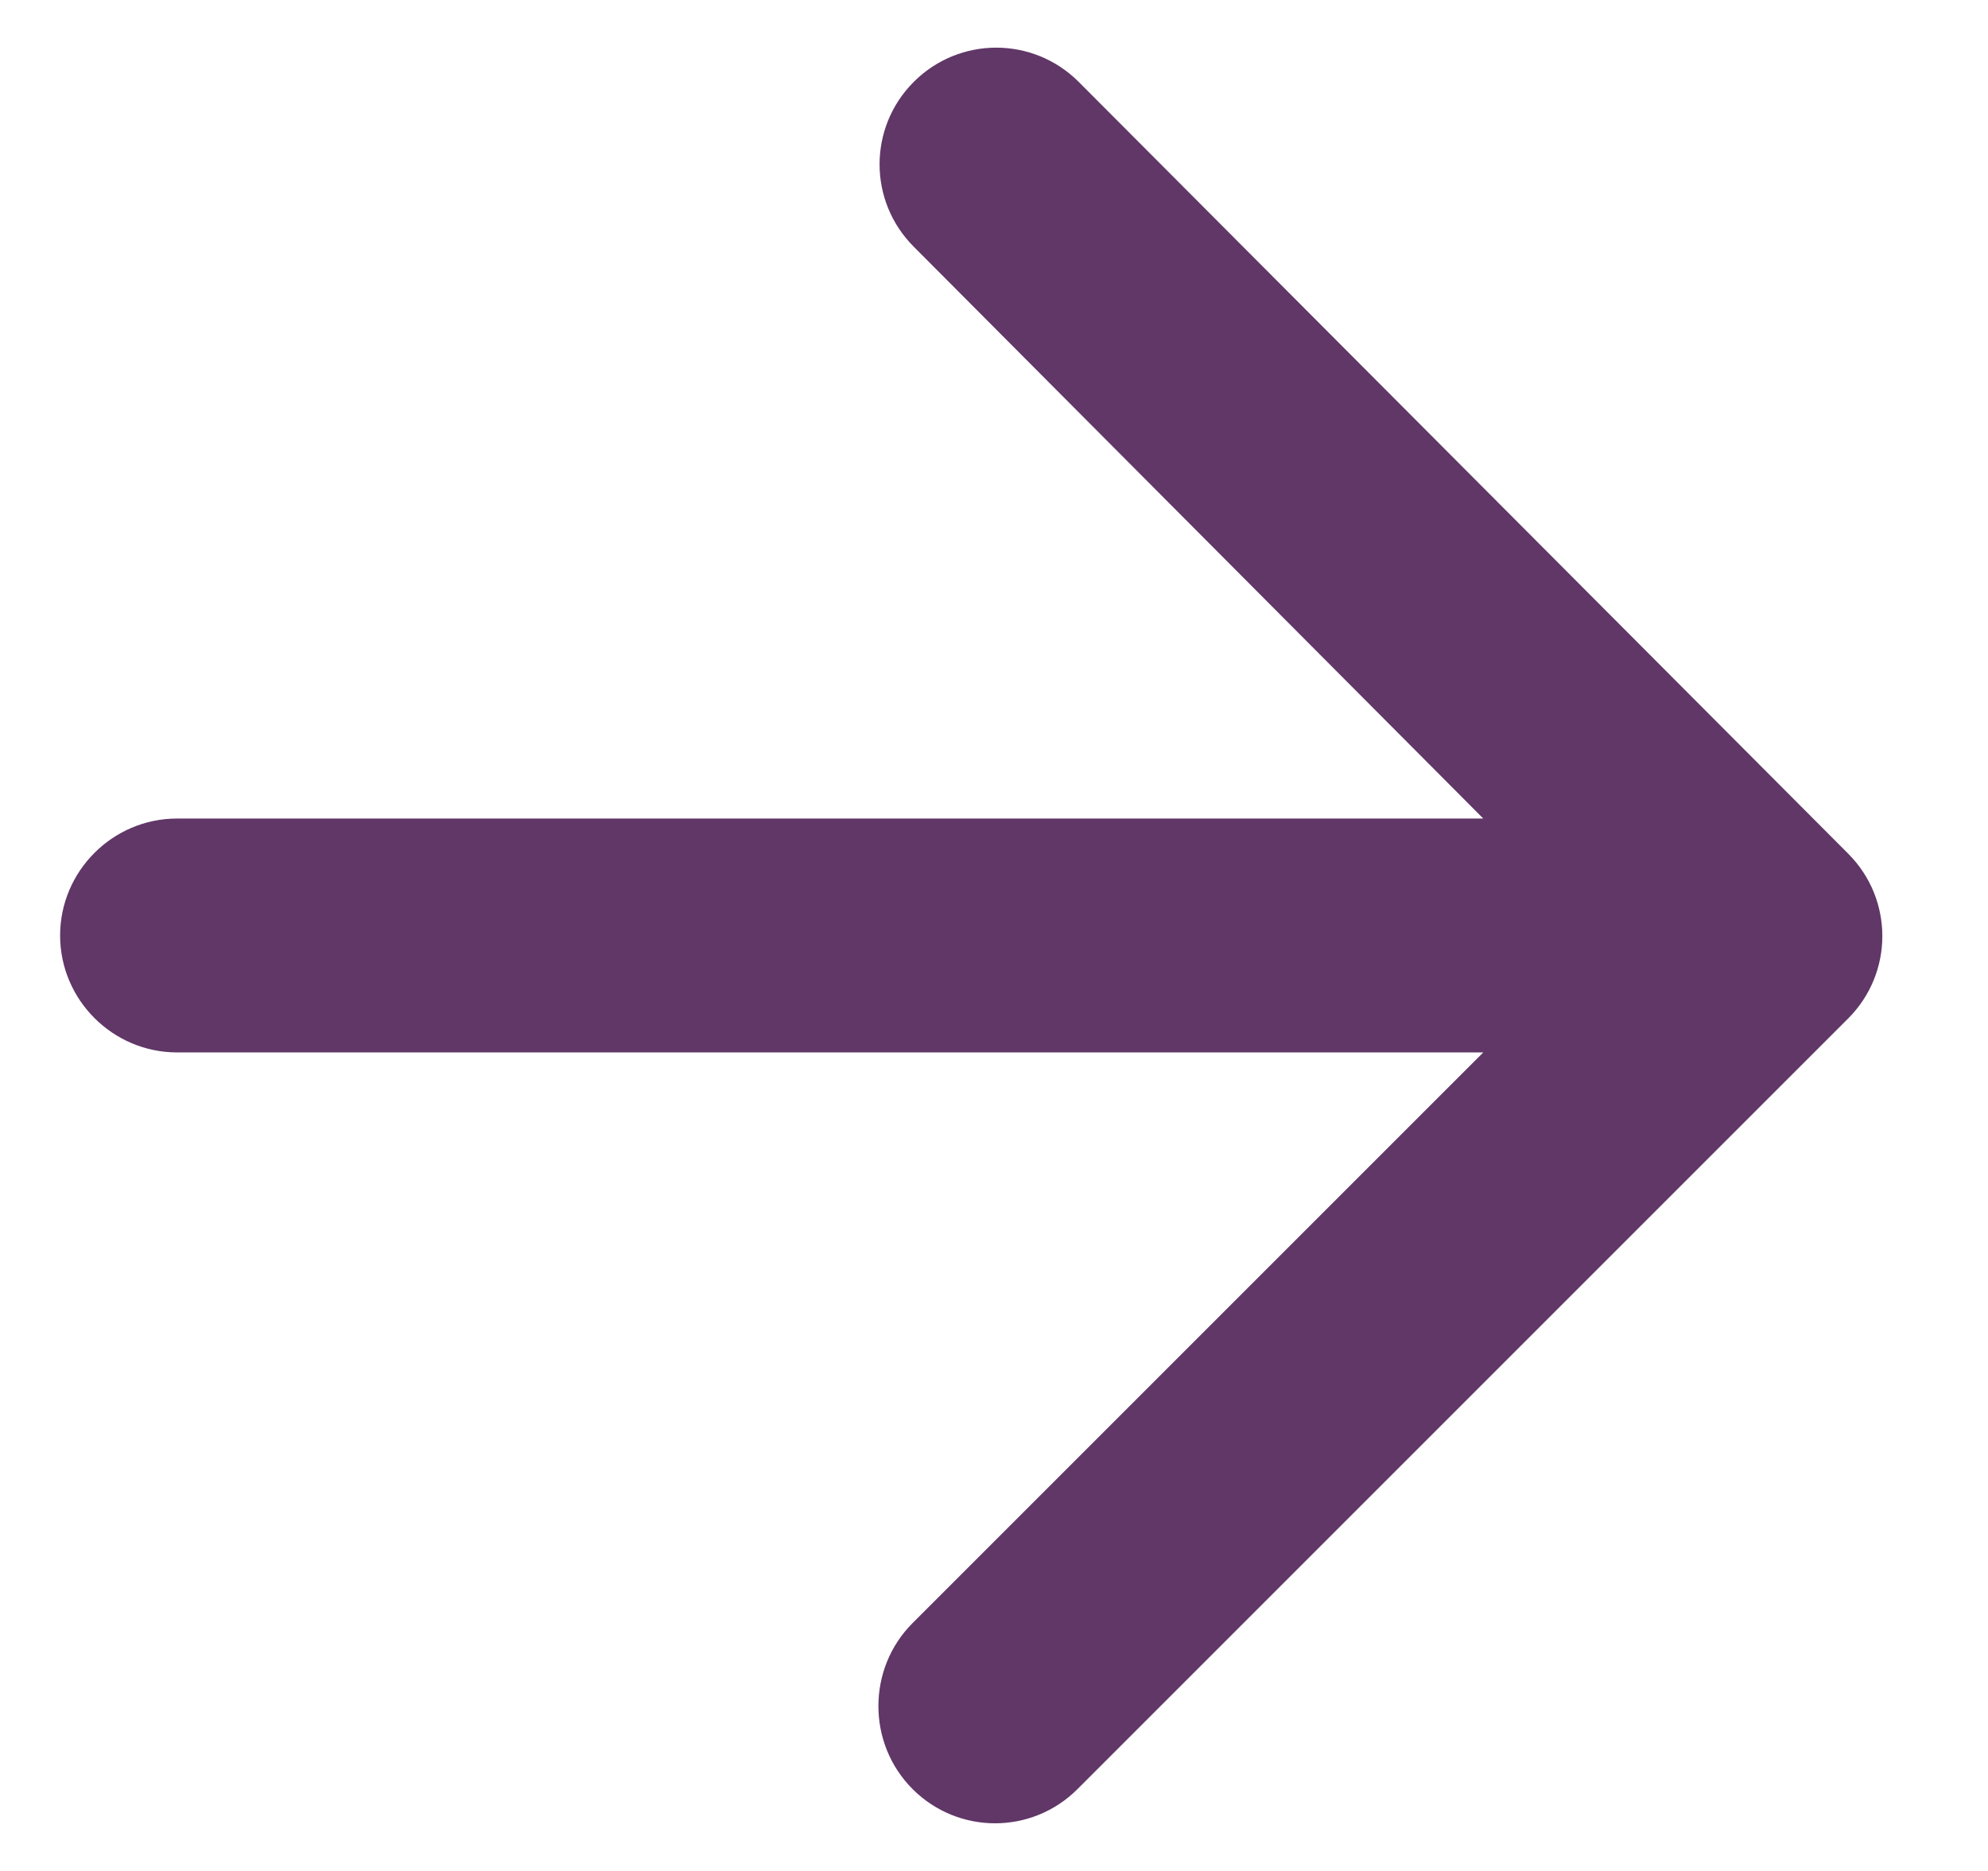
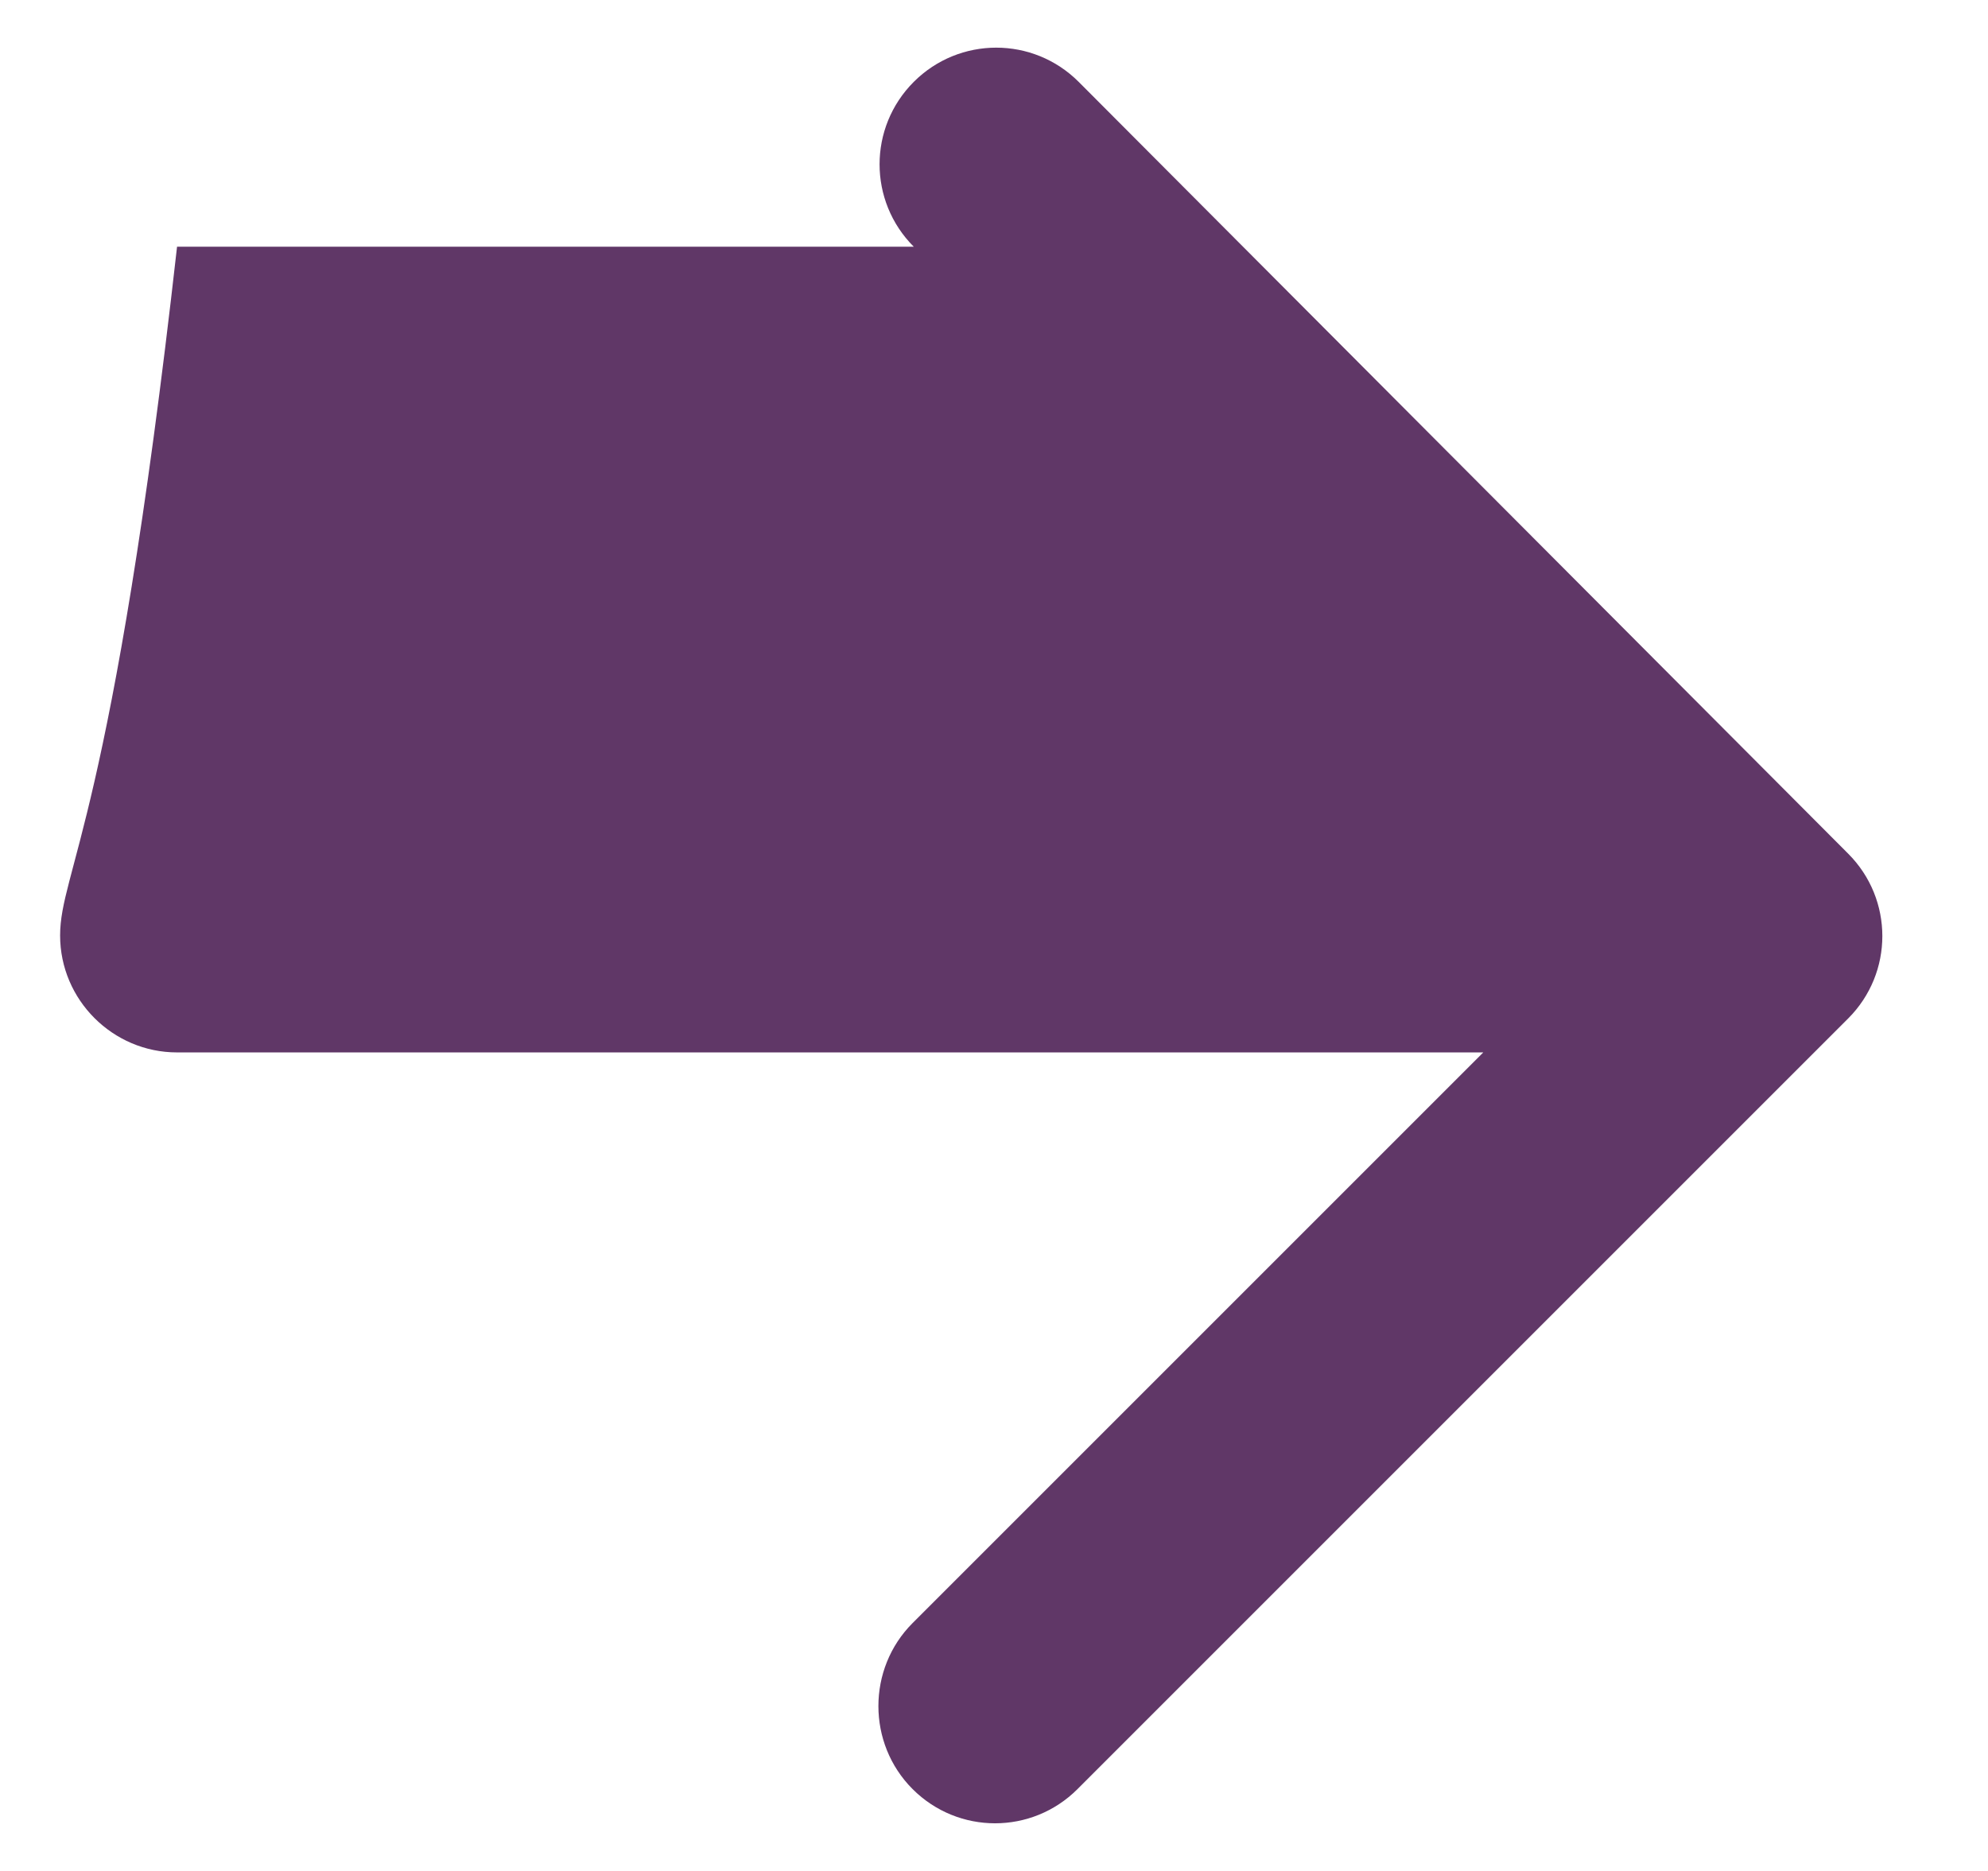
<svg xmlns="http://www.w3.org/2000/svg" width="17" height="16" viewBox="0 0 17 16" fill="none">
-   <path d="M1.514 9H12.684L7.804 13.88C7.414 14.27 7.414 14.91 7.804 15.3C8.194 15.69 8.824 15.69 9.214 15.3L15.804 8.71C16.194 8.32 16.194 7.69 15.804 7.3L9.224 0.7C8.834 0.31 8.204 0.31 7.814 0.7C7.424 1.09 7.424 1.72 7.814 2.11L12.684 7H1.514C0.964 7 0.514 7.45 0.514 8C0.514 8.55 0.964 9 1.514 9Z" fill="#603767" />
+   <path d="M1.514 9H12.684L7.804 13.88C7.414 14.27 7.414 14.91 7.804 15.3C8.194 15.69 8.824 15.69 9.214 15.3L15.804 8.71C16.194 8.32 16.194 7.69 15.804 7.3L9.224 0.7C8.834 0.31 8.204 0.31 7.814 0.7C7.424 1.09 7.424 1.72 7.814 2.11H1.514C0.964 7 0.514 7.45 0.514 8C0.514 8.55 0.964 9 1.514 9Z" fill="#603767" />
</svg>